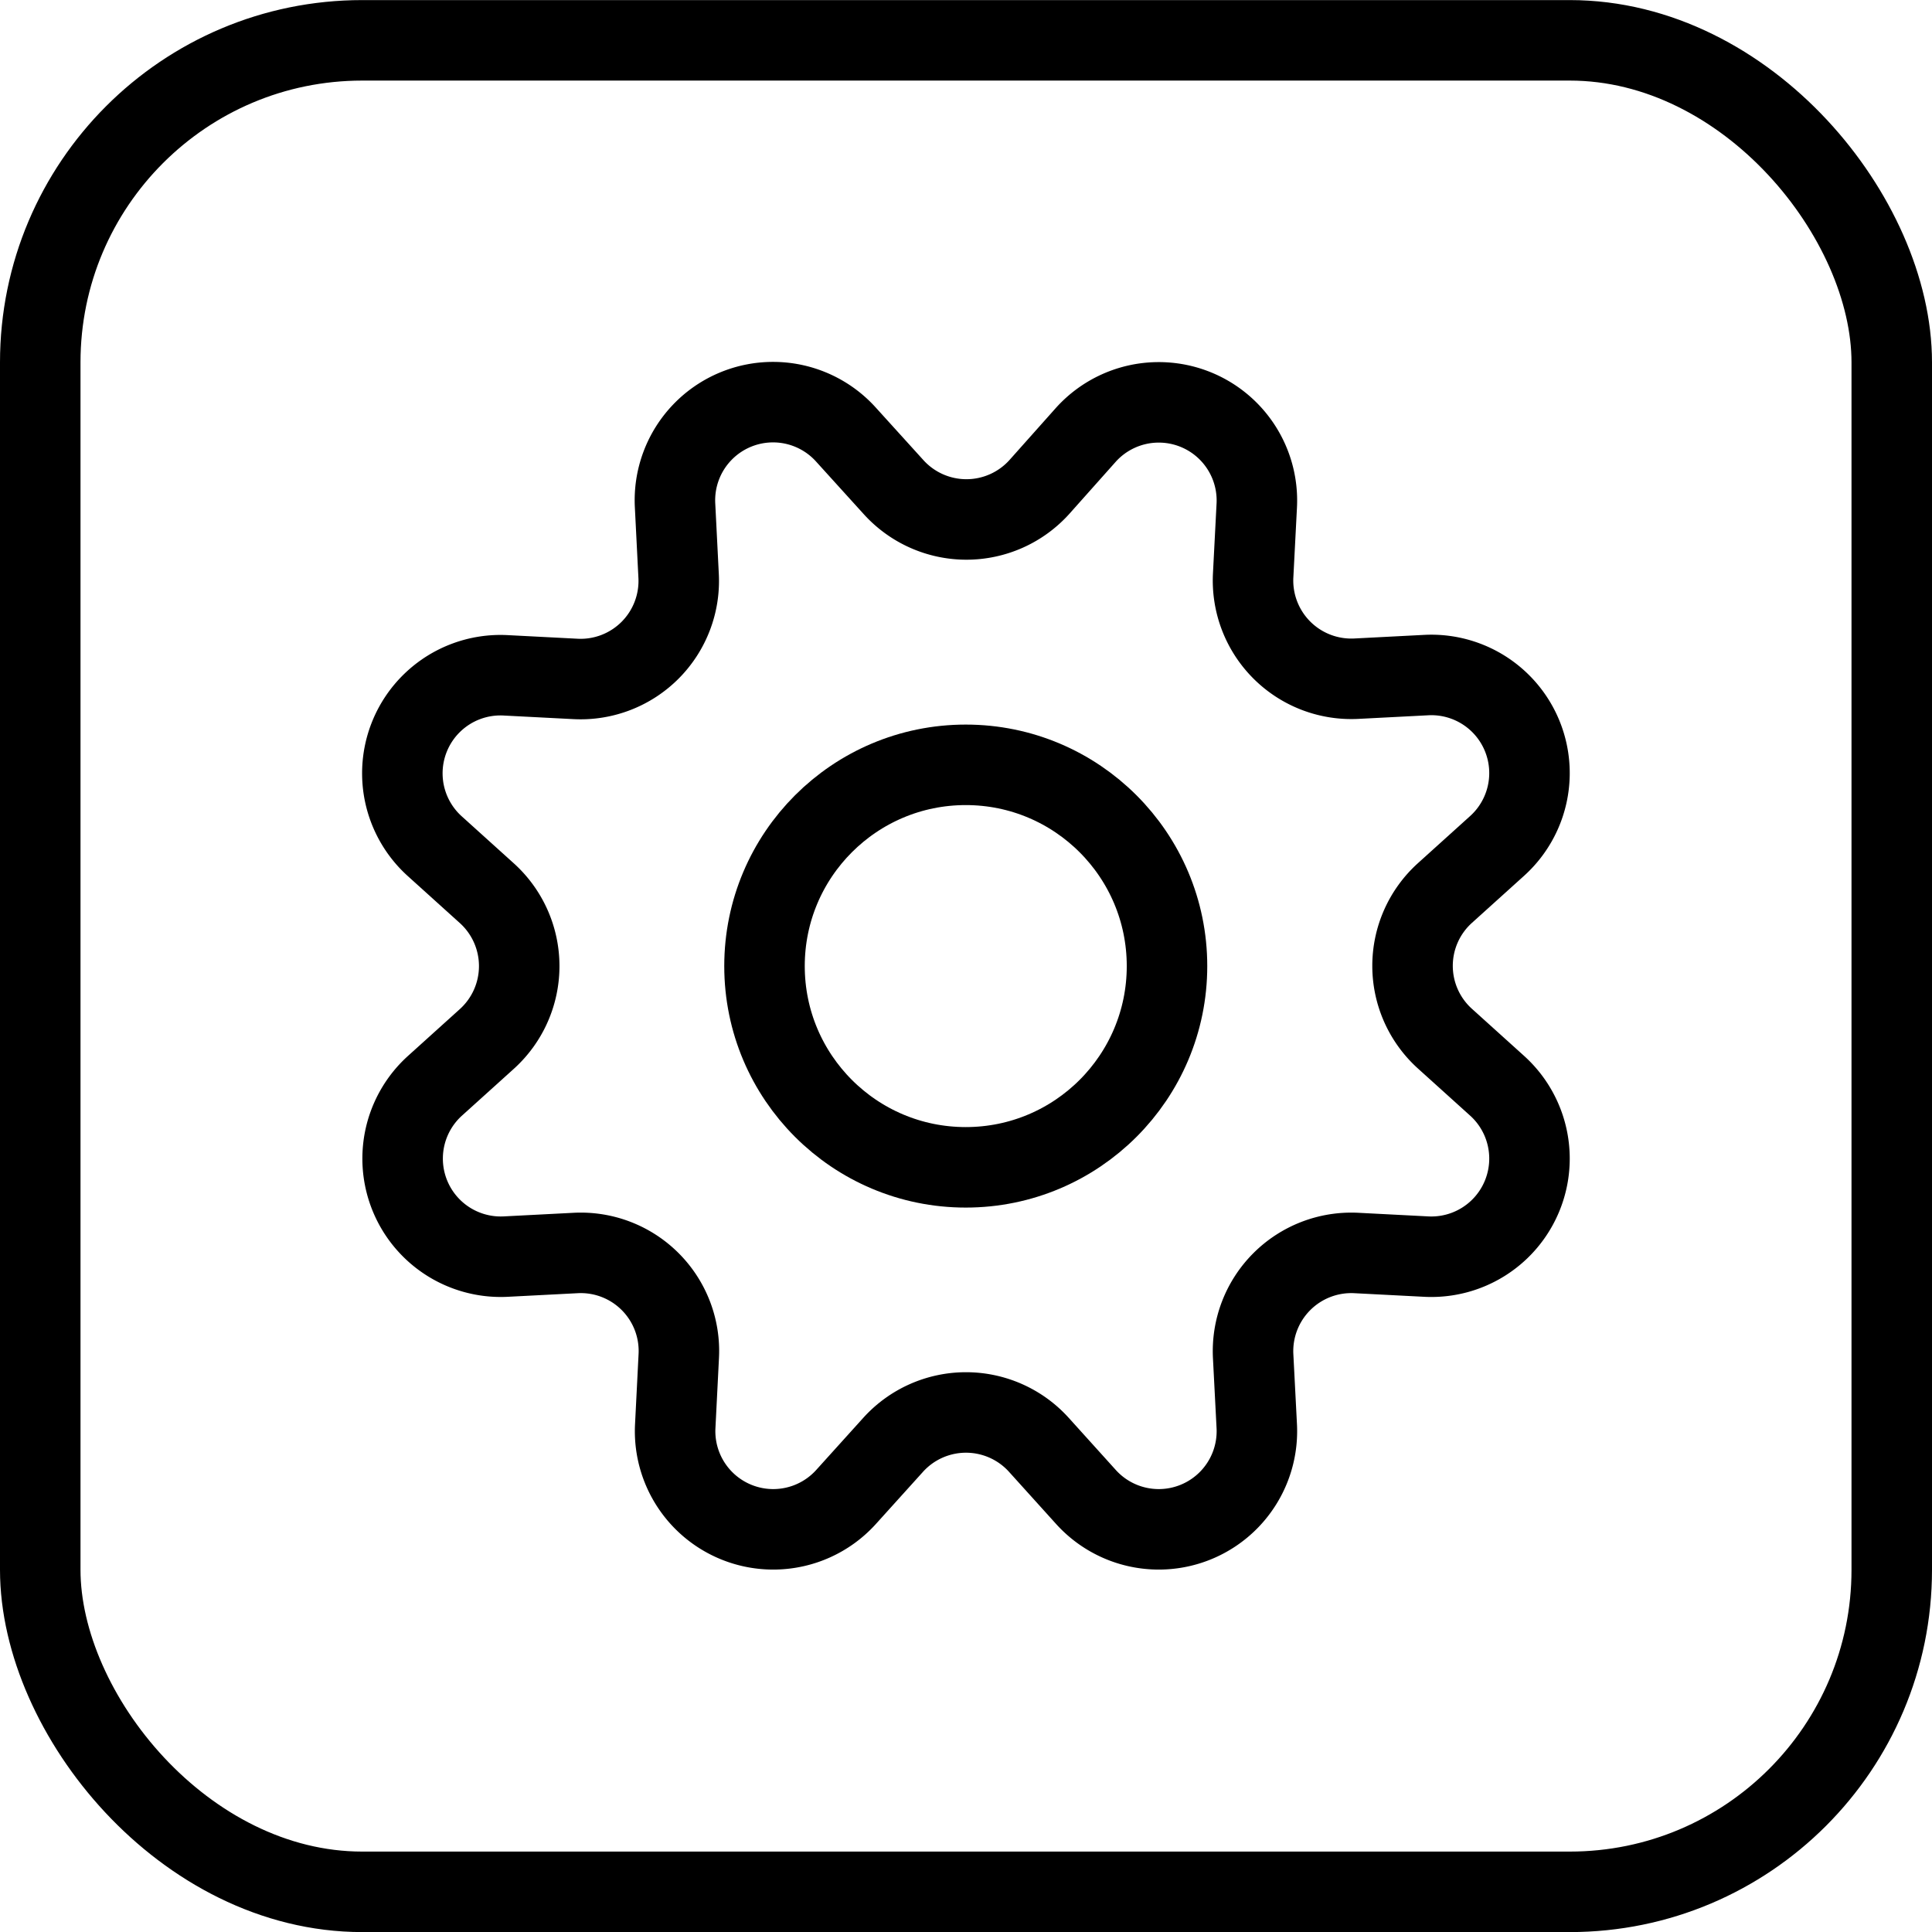
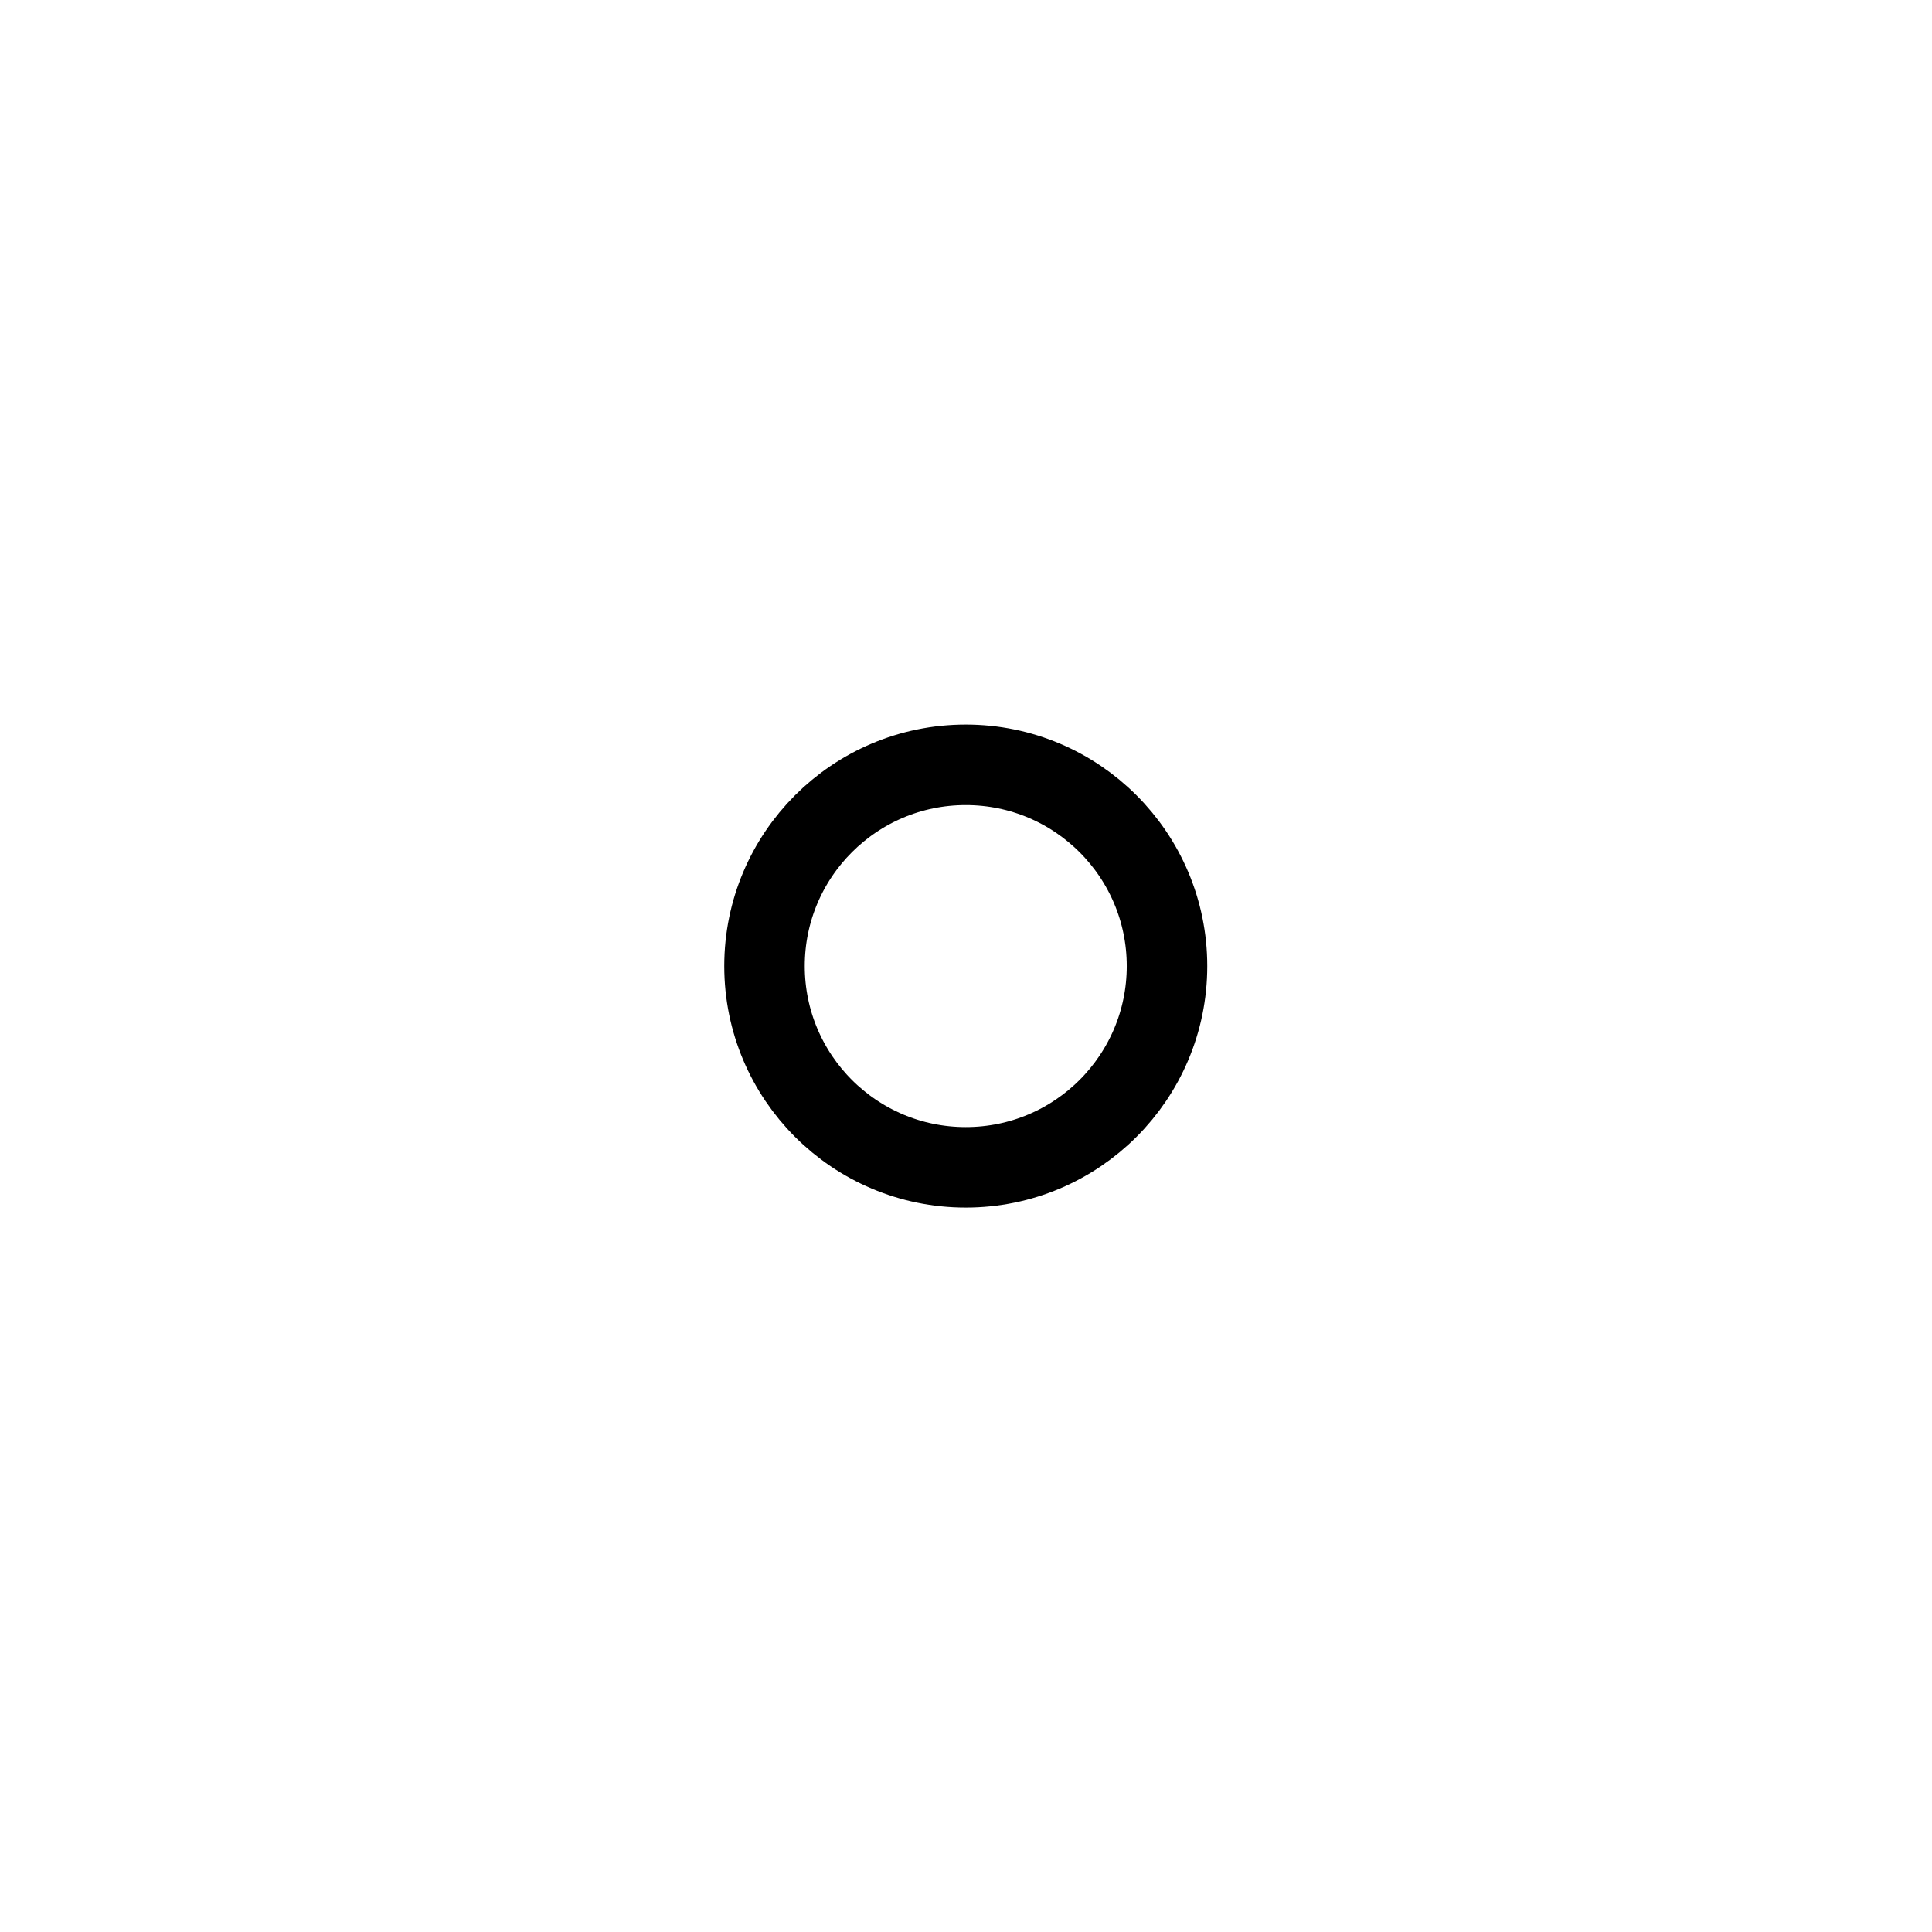
<svg xmlns="http://www.w3.org/2000/svg" viewBox="0 0 24 24">
  <g transform="matrix(1,0,0,1,0,0)">
    <defs>
      <style>.a{fill:none;stroke:#000000;stroke-linecap:round;stroke-linejoin:round;}</style>
    </defs>
    <title>cog-square-1</title>
-     <rect class="a" x="0.5" y="0.501" width="23" height="23" rx="4" ry="4" />
    <circle class="a" cx="11.997" cy="12.001" r="2.5" />
-     <path class="a" d="M11.1,6.051a1.22,1.22,0,0,0,1.81,0L13.49,5.4a1.219,1.219,0,0,1,2.122.879l-.045.872a1.221,1.221,0,0,0,1.28,1.28l.872-.045a1.219,1.219,0,0,1,.879,2.122l-.648.585a1.218,1.218,0,0,0,0,1.81l.648.585a1.219,1.219,0,0,1-.879,2.122l-.872-.045a1.221,1.221,0,0,0-1.28,1.28l.045.872a1.219,1.219,0,0,1-2.122.879l-.585-.648a1.22,1.22,0,0,0-1.81,0l-.585.648a1.219,1.219,0,0,1-2.122-.879l.044-.872a1.219,1.219,0,0,0-1.279-1.28l-.872.045A1.219,1.219,0,0,1,5.4,13.491l.648-.585a1.22,1.22,0,0,0,0-1.81L5.4,10.511a1.219,1.219,0,0,1,.879-2.122l.872.045a1.219,1.219,0,0,0,1.279-1.28l-.044-.872A1.219,1.219,0,0,1,10.51,5.4Z" />
  </g>
</svg>